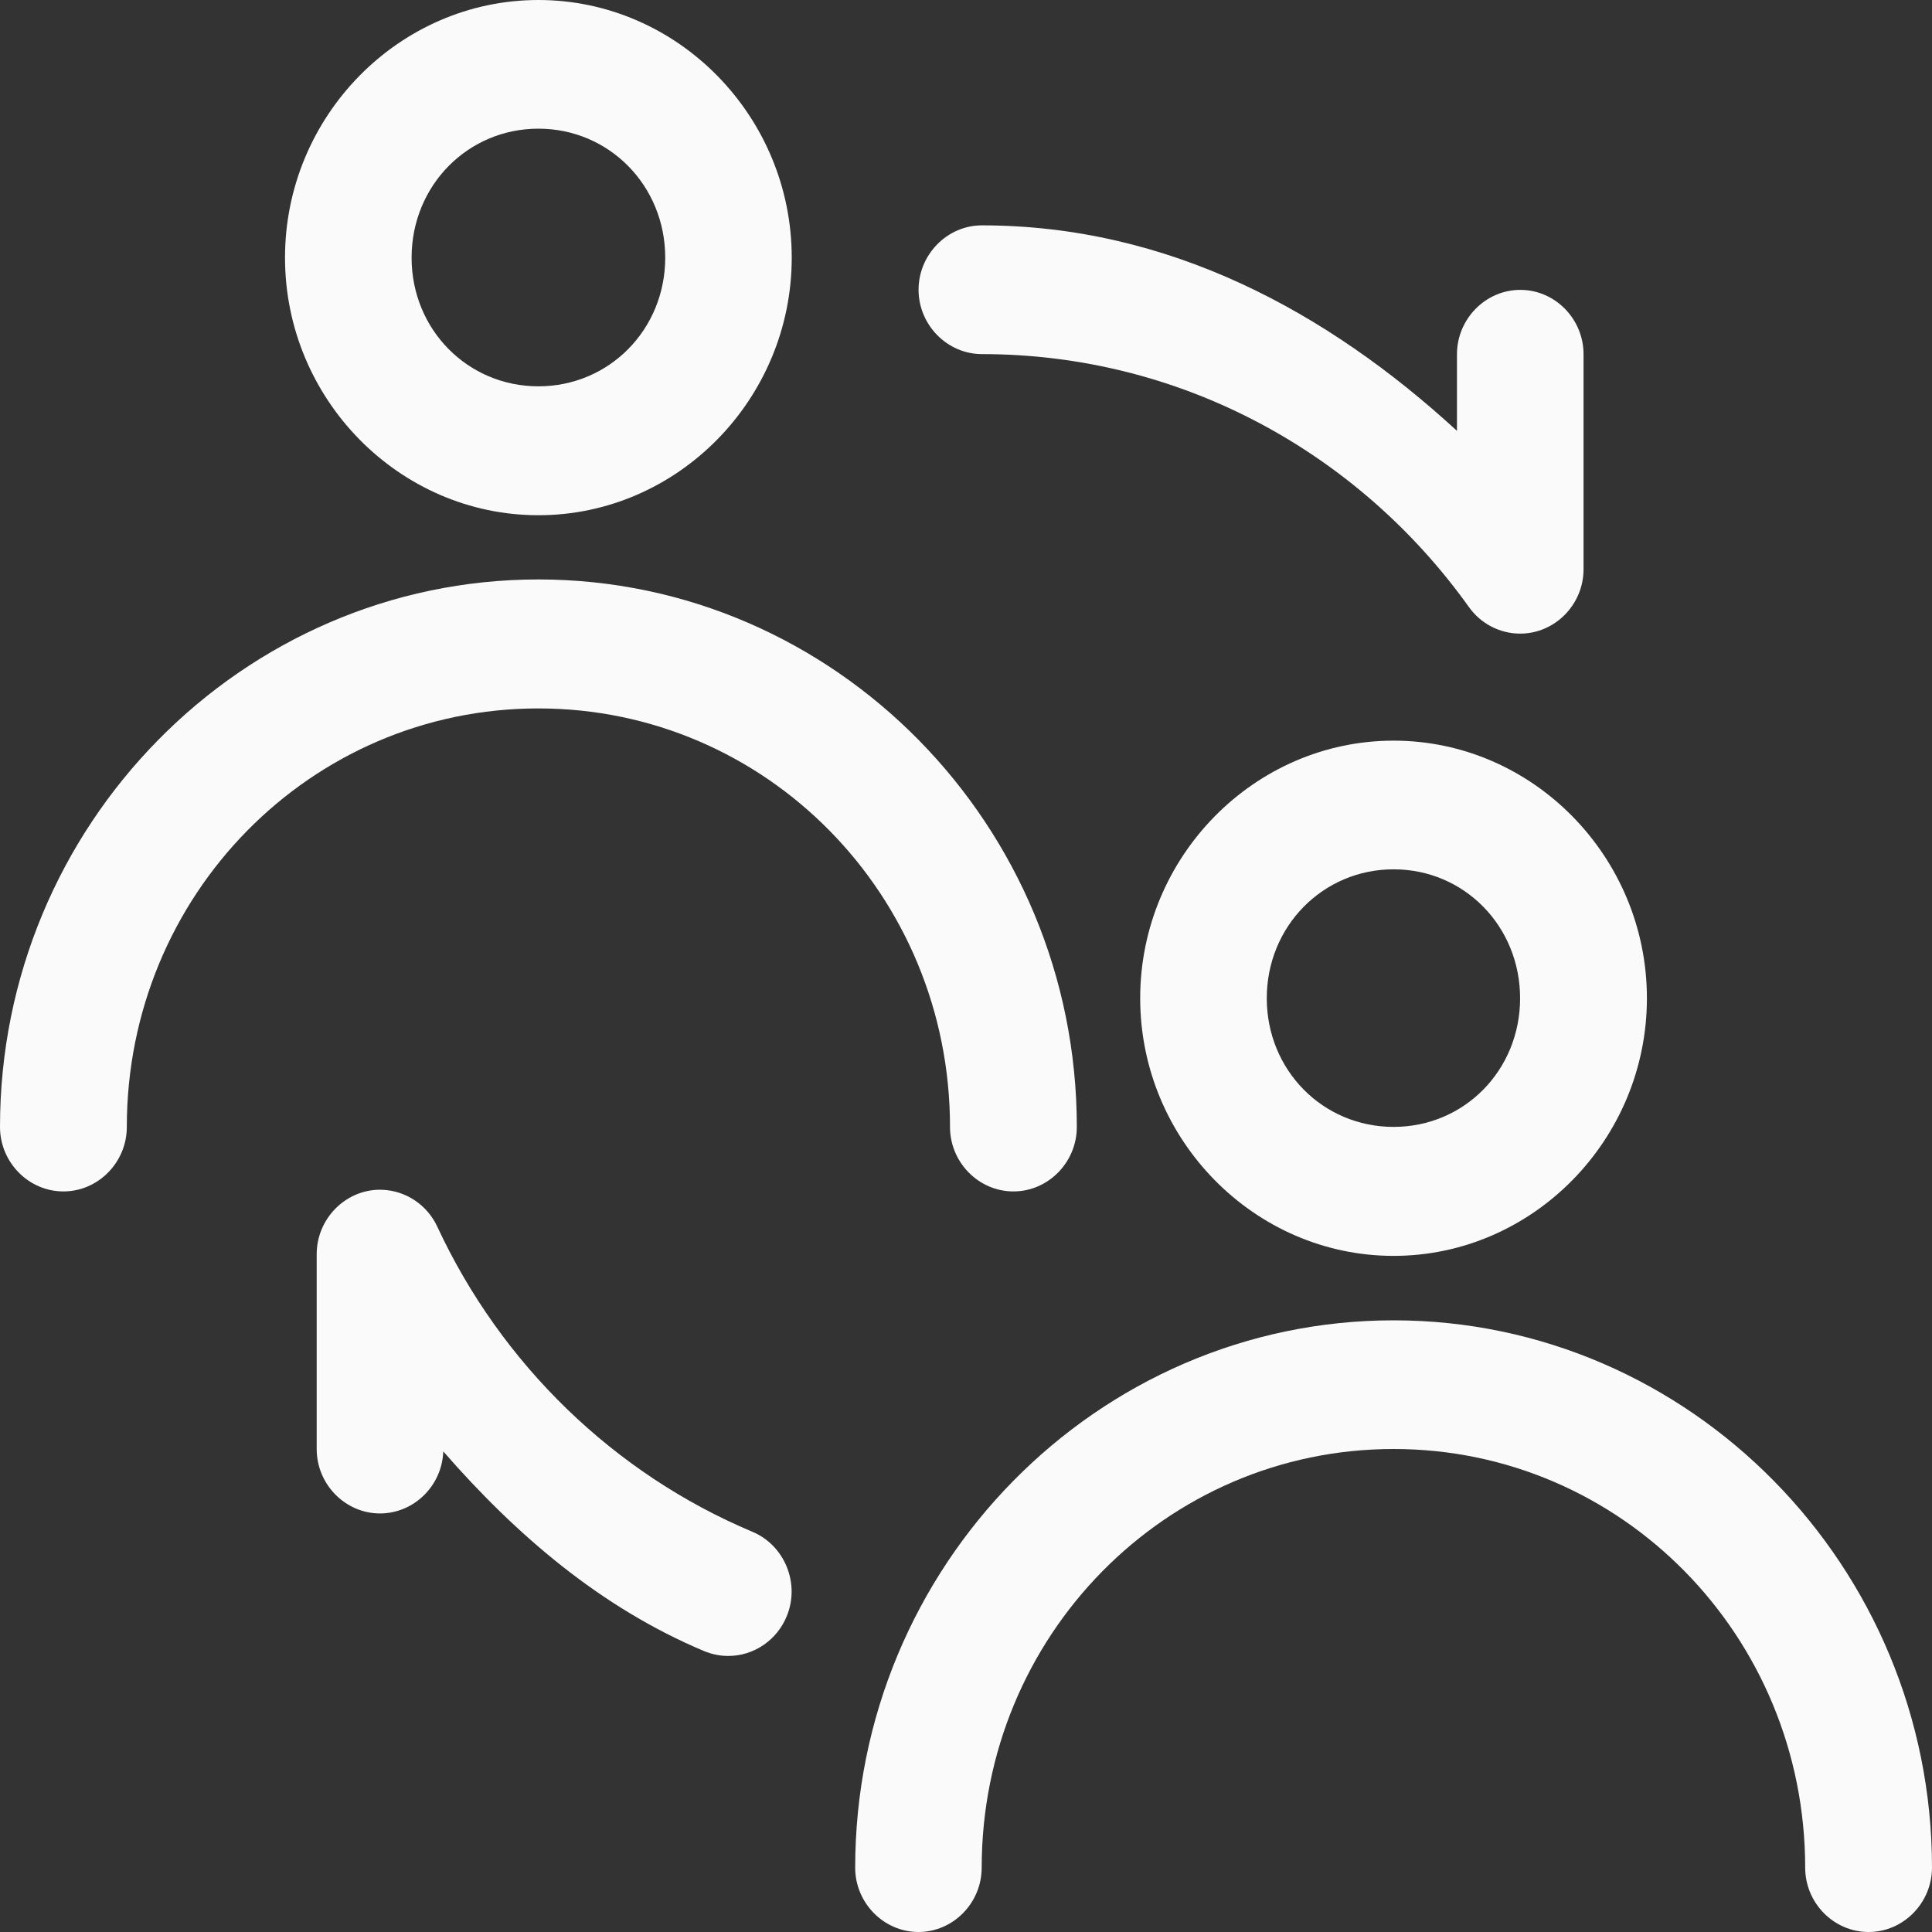
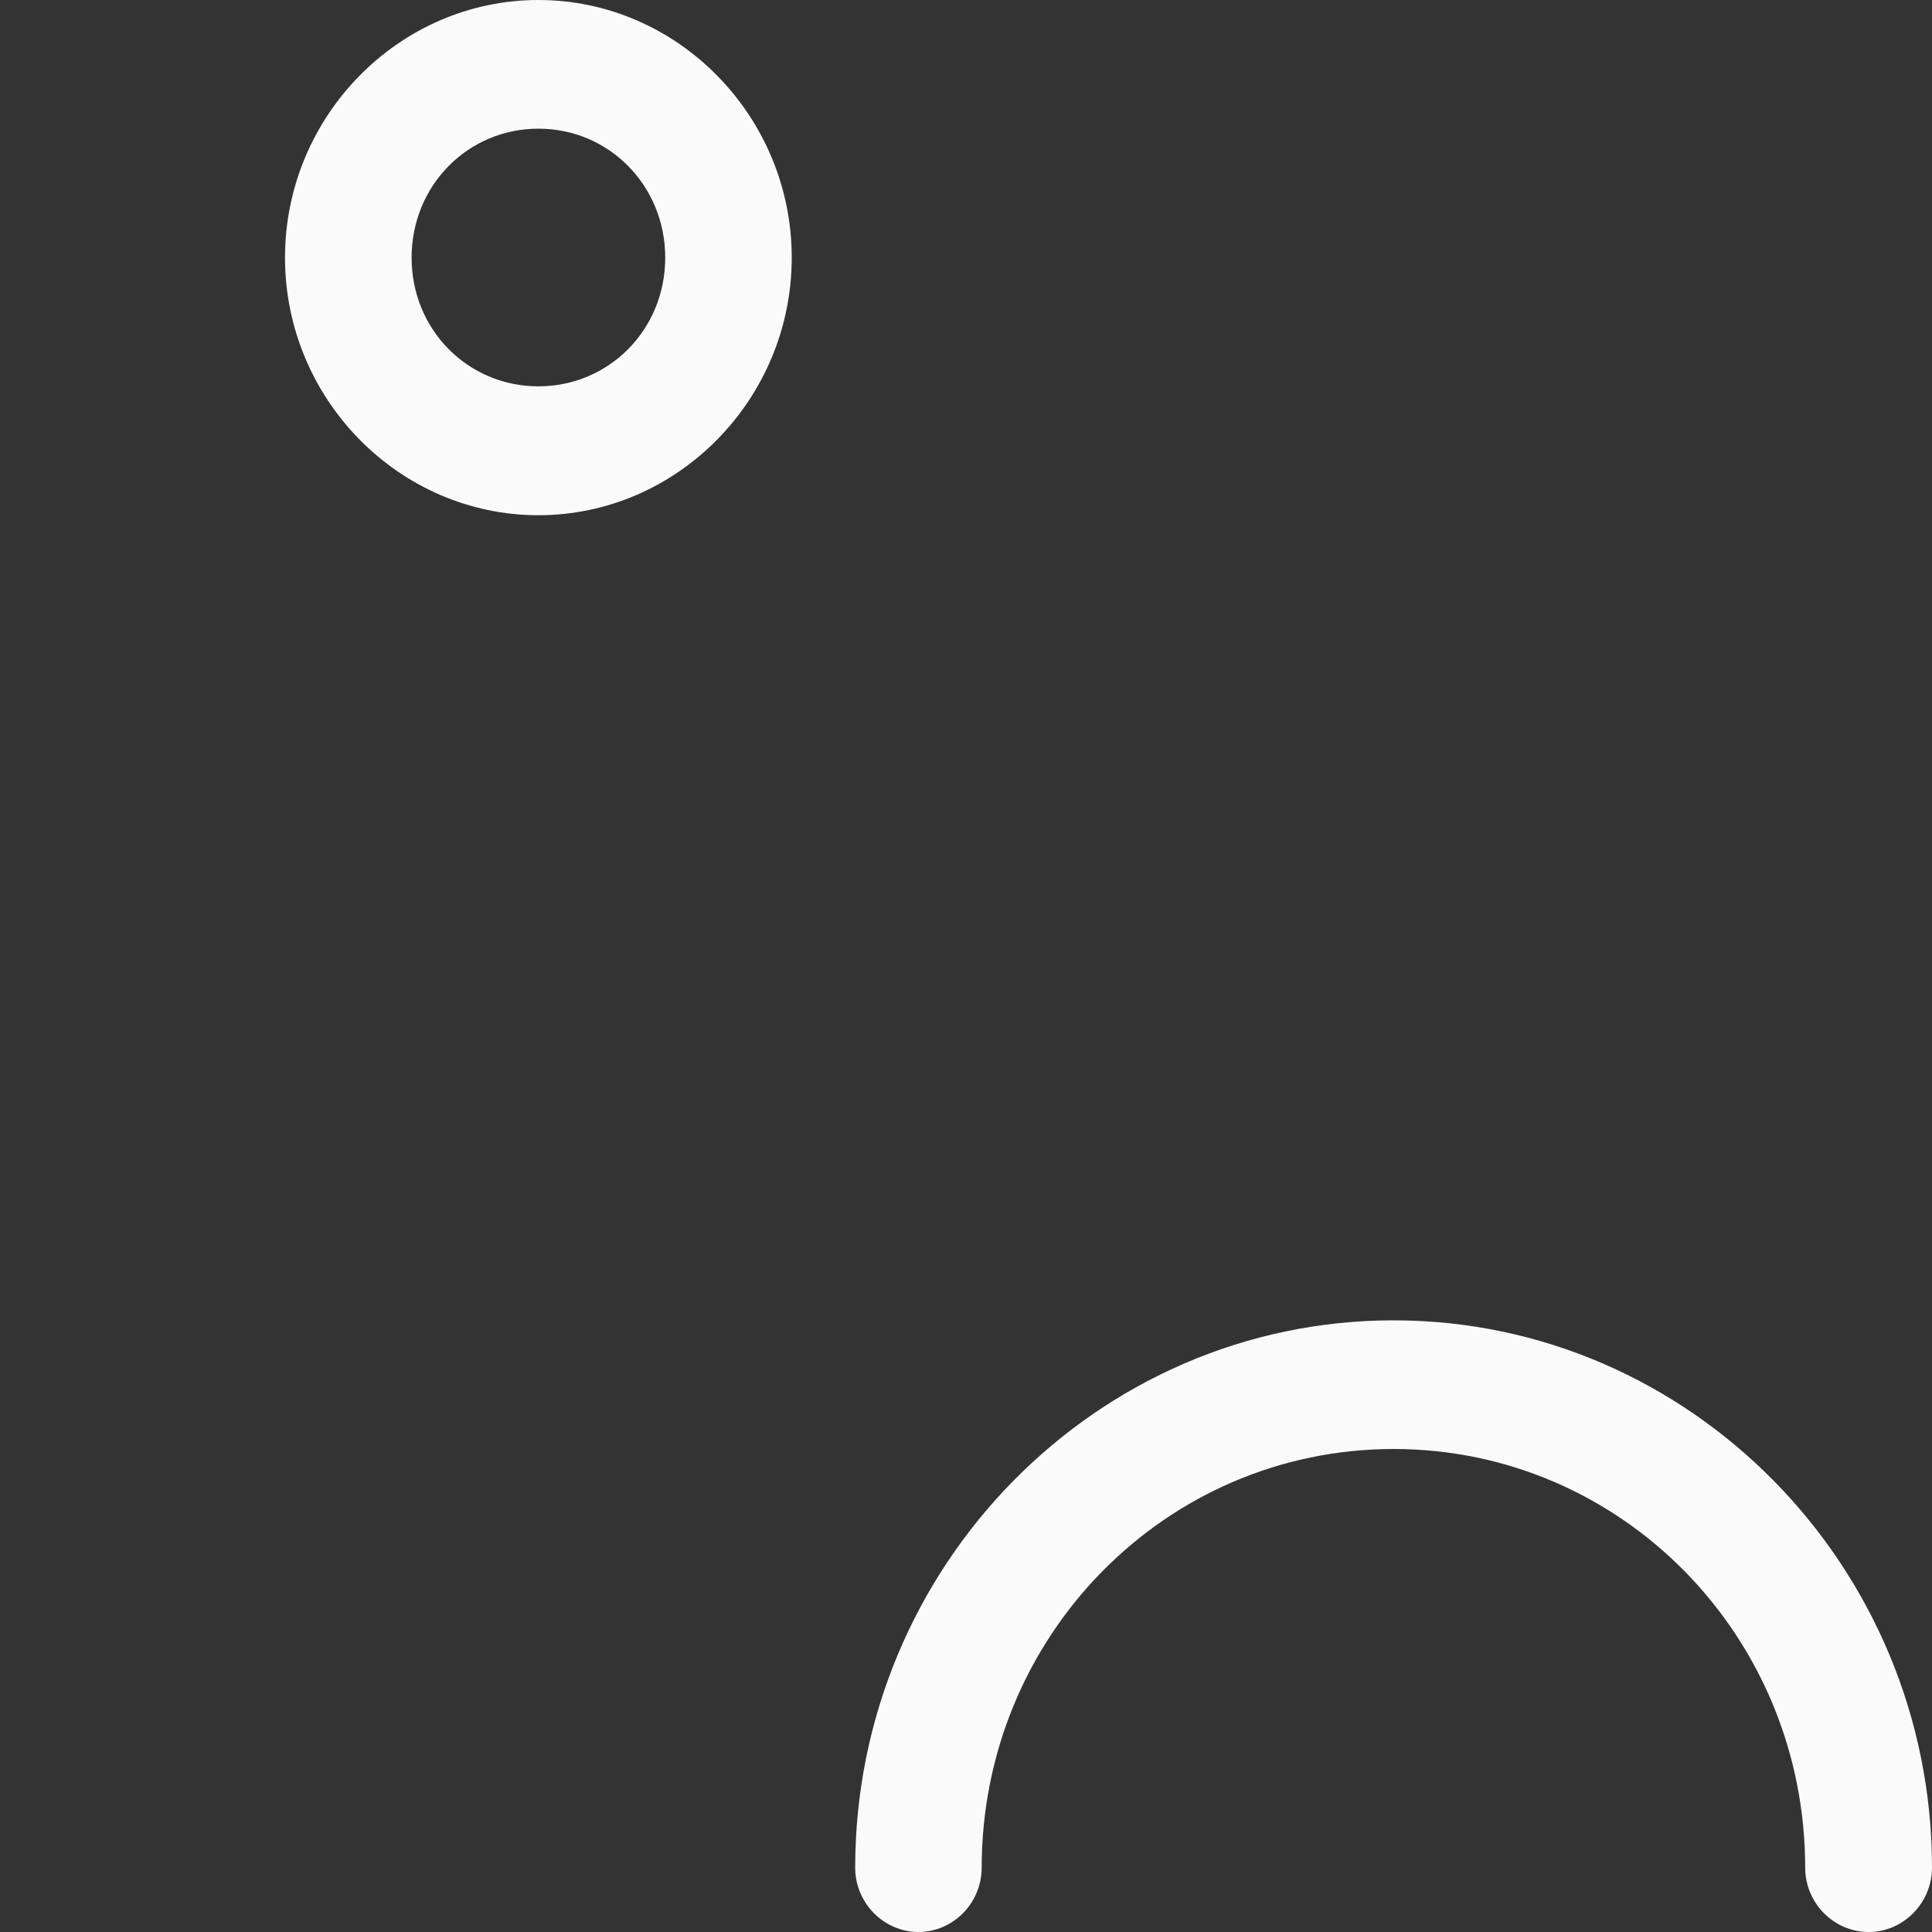
<svg xmlns="http://www.w3.org/2000/svg" width="25" height="25" viewBox="0 0 25 25" fill="none">
  <rect x="0" y="0" width="25" height="25" fill="#333333" stroke="none" />
  <path fill-rule="evenodd" clip-rule="evenodd" d="M6.967 0C5.166 0 3.688 1.502 3.688 3.334C3.688 5.165 5.166 6.667 6.967 6.667C8.768 6.667 10.245 5.165 10.245 3.334C10.245 1.502 8.768 0 6.967 0ZM6.967 1.665C7.882 1.665 8.608 2.403 8.608 3.334C8.608 4.264 7.882 4.999 6.967 4.999C6.052 4.999 5.326 4.264 5.326 3.334C5.326 2.403 6.052 1.665 6.967 1.665Z" fill="#FAFAFA" />
-   <path fill-rule="evenodd" clip-rule="evenodd" d="M18.033 9.584C16.232 9.584 14.754 11.086 14.754 12.917C14.754 14.748 16.232 16.251 18.033 16.251C19.834 16.251 21.311 14.748 21.311 12.917C21.311 11.086 19.834 9.584 18.033 9.584ZM18.033 11.249C18.948 11.249 19.67 11.987 19.67 12.917C19.67 13.848 18.948 14.582 18.033 14.582C17.118 14.582 16.392 13.848 16.392 12.917C16.392 11.987 17.118 11.249 18.033 11.249Z" fill="#FAFAFA" />
-   <path fill-rule="evenodd" clip-rule="evenodd" d="M6.967 7.498C3.131 7.498 0 10.681 0 14.582V14.583C0 15.04 0.37 15.417 0.82 15.417H0.821C1.271 15.417 1.641 15.04 1.641 14.583V14.582C1.641 11.584 4.017 9.167 6.967 9.167C9.916 9.167 12.293 11.584 12.293 14.582V14.583C12.293 15.04 12.663 15.417 13.113 15.417H13.114C13.564 15.417 13.934 15.04 13.934 14.583V14.582C13.934 10.681 10.803 7.498 6.967 7.498Z" fill="#FAFAFA" />
  <path fill-rule="evenodd" clip-rule="evenodd" d="M18.033 17.085C14.196 17.085 11.066 20.268 11.066 24.169C11.067 24.626 11.437 25 11.886 25C12.334 24.999 12.702 24.625 12.703 24.169C12.703 21.17 15.084 18.75 18.033 18.75C20.982 18.75 23.359 21.17 23.359 24.169C23.36 24.626 23.73 25 24.18 25C24.628 25 24.998 24.626 25 24.169C25 20.268 21.869 17.085 18.033 17.085Z" fill="#FAFAFA" />
-   <path fill-rule="evenodd" clip-rule="evenodd" d="M4.949 15.396C4.939 15.396 4.929 15.395 4.918 15.395C4.468 15.395 4.098 15.772 4.098 16.229V18.751C4.098 19.208 4.468 19.584 4.918 19.584C5.357 19.583 5.72 19.226 5.736 18.781C6.68 19.864 7.774 20.803 9.111 21.365C9.21 21.406 9.316 21.428 9.423 21.428C9.755 21.428 10.056 21.223 10.182 20.91C10.354 20.488 10.153 19.997 9.738 19.822C7.944 19.068 6.486 17.652 5.659 15.874C5.529 15.593 5.254 15.408 4.949 15.396Z" fill="#FAFAFA" />
-   <path fill-rule="evenodd" clip-rule="evenodd" d="M12.703 2.916C12.255 2.918 11.886 3.294 11.886 3.751C11.888 4.206 12.256 4.58 12.703 4.582C15.299 4.582 17.591 5.873 19.007 7.854C19.161 8.071 19.408 8.199 19.671 8.199C20.121 8.199 20.491 7.823 20.491 7.366C20.491 7.365 20.491 7.363 20.491 7.362V4.582C20.49 4.125 20.12 3.75 19.671 3.751C19.223 3.752 18.855 4.126 18.853 4.582V5.575C17.18 4.039 15.128 2.916 12.703 2.916Z" fill="#FAFAFA" />
</svg>